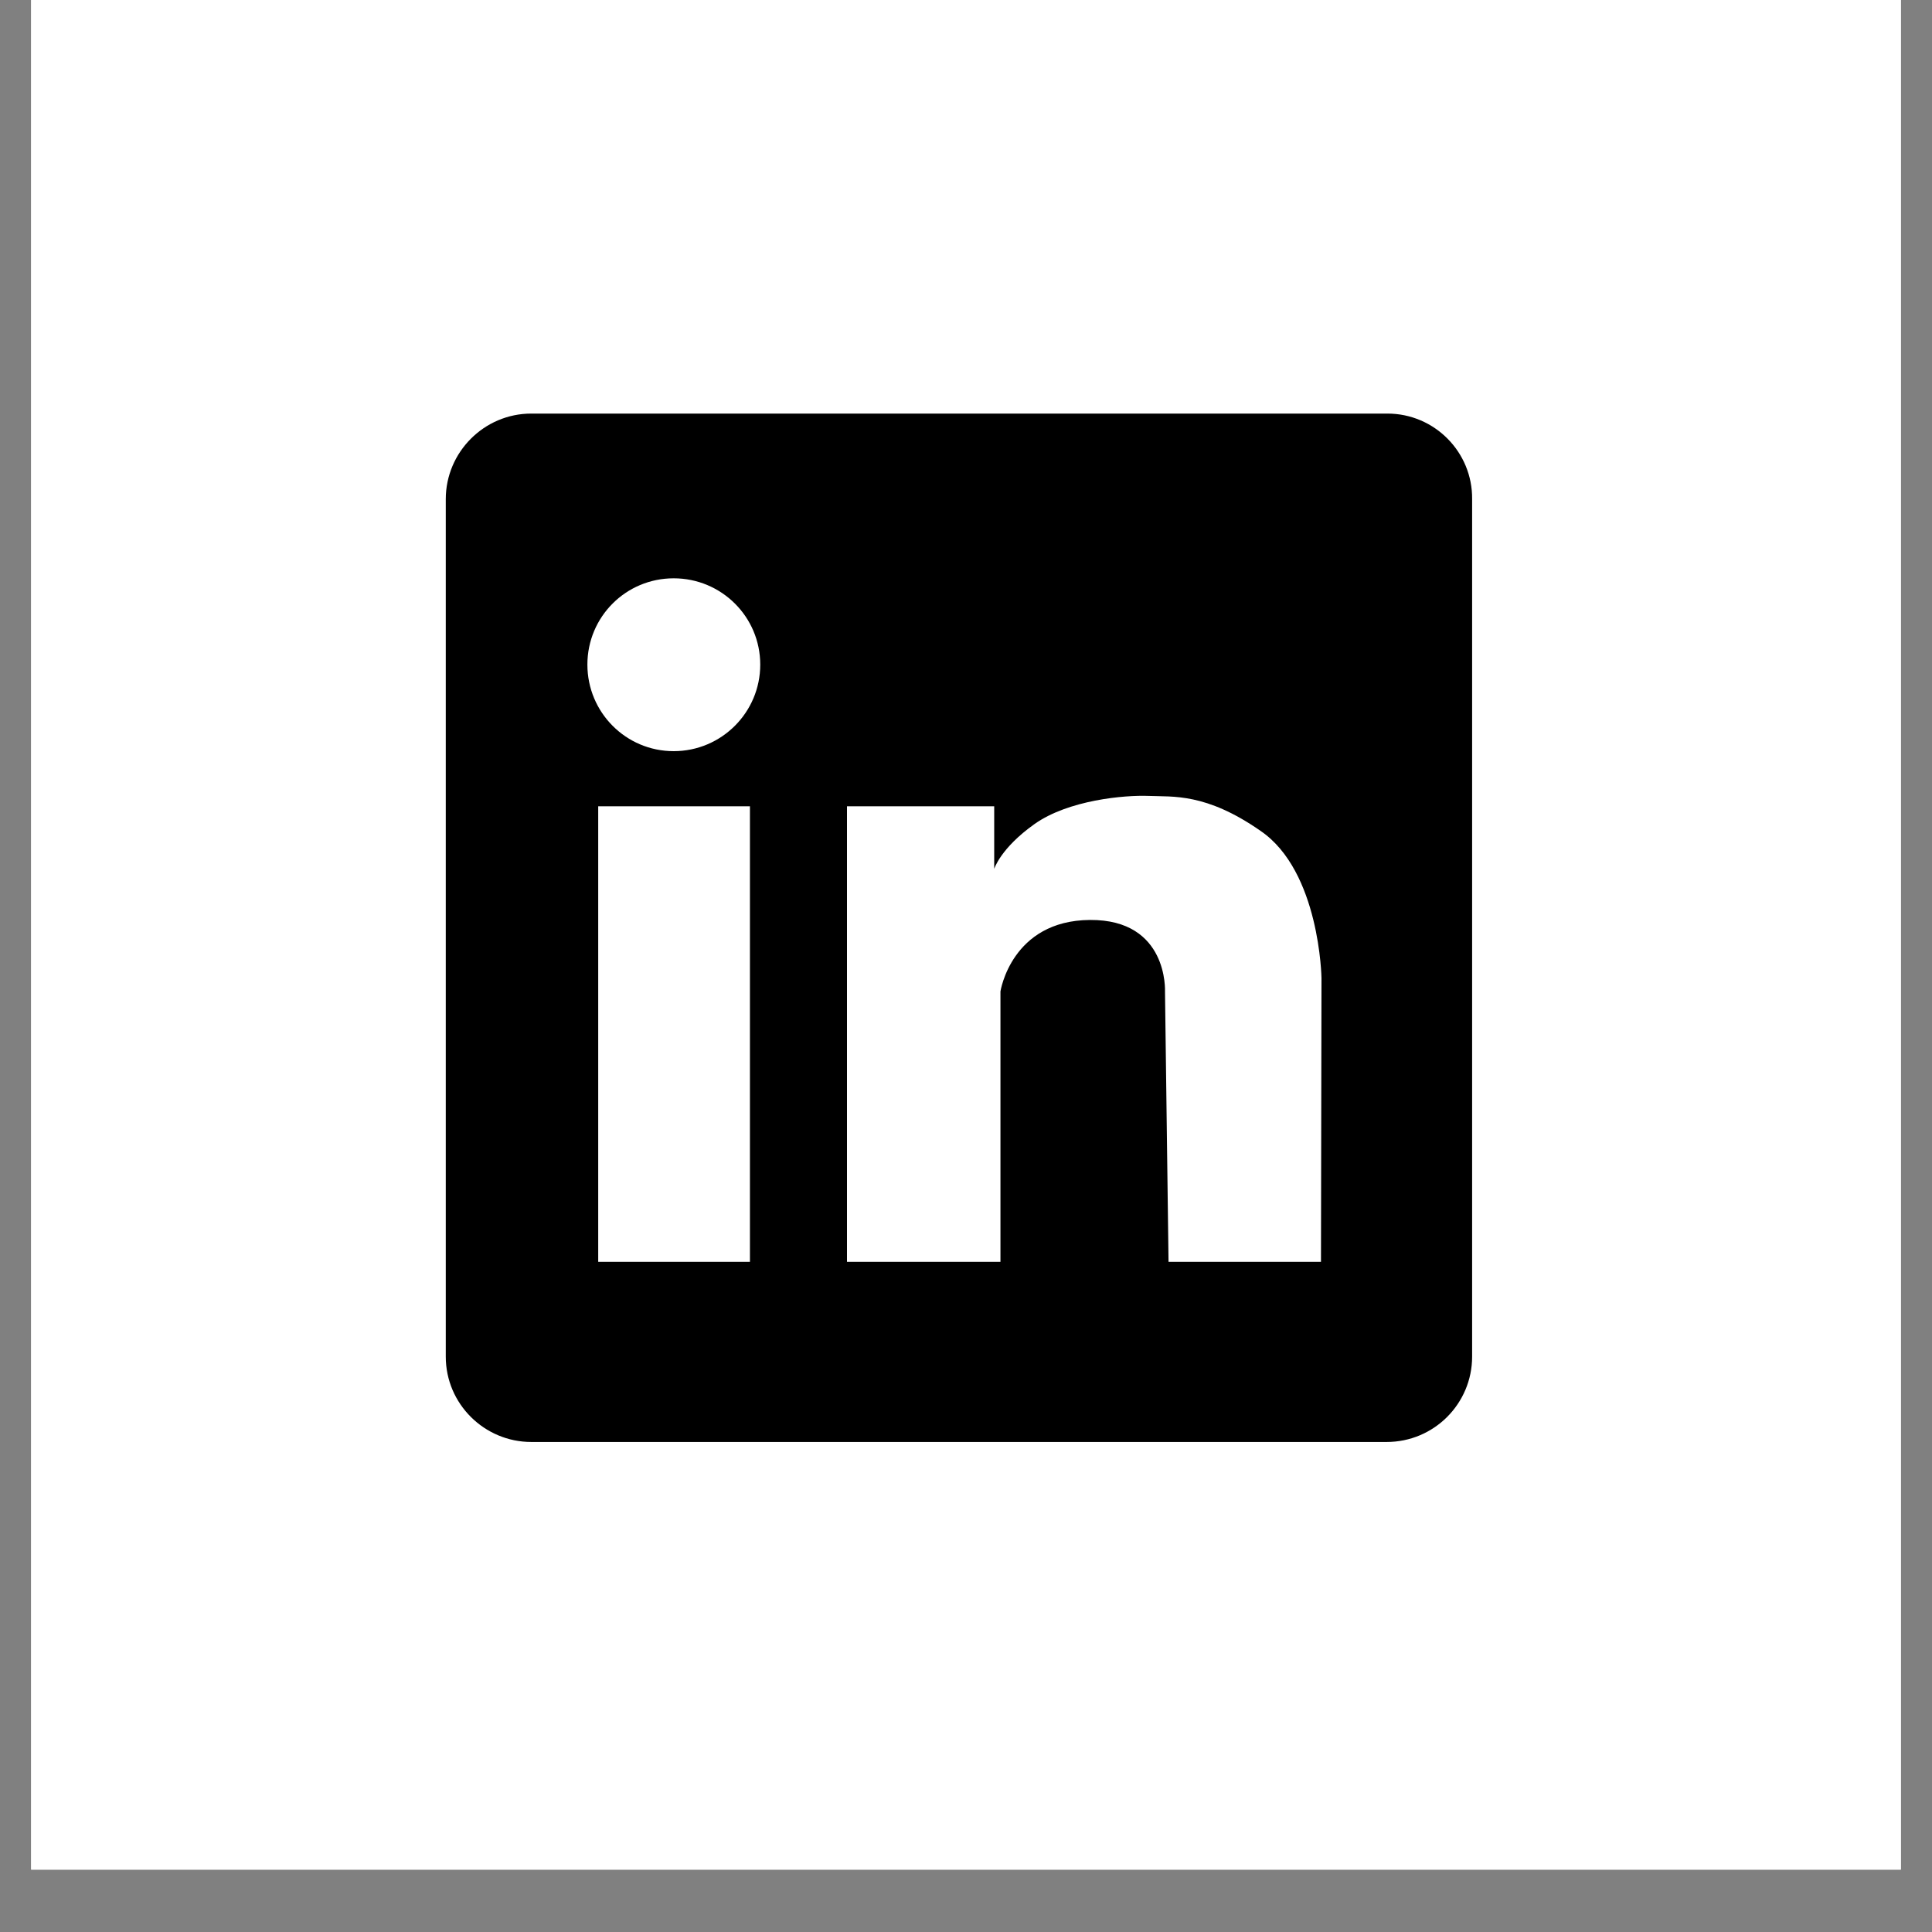
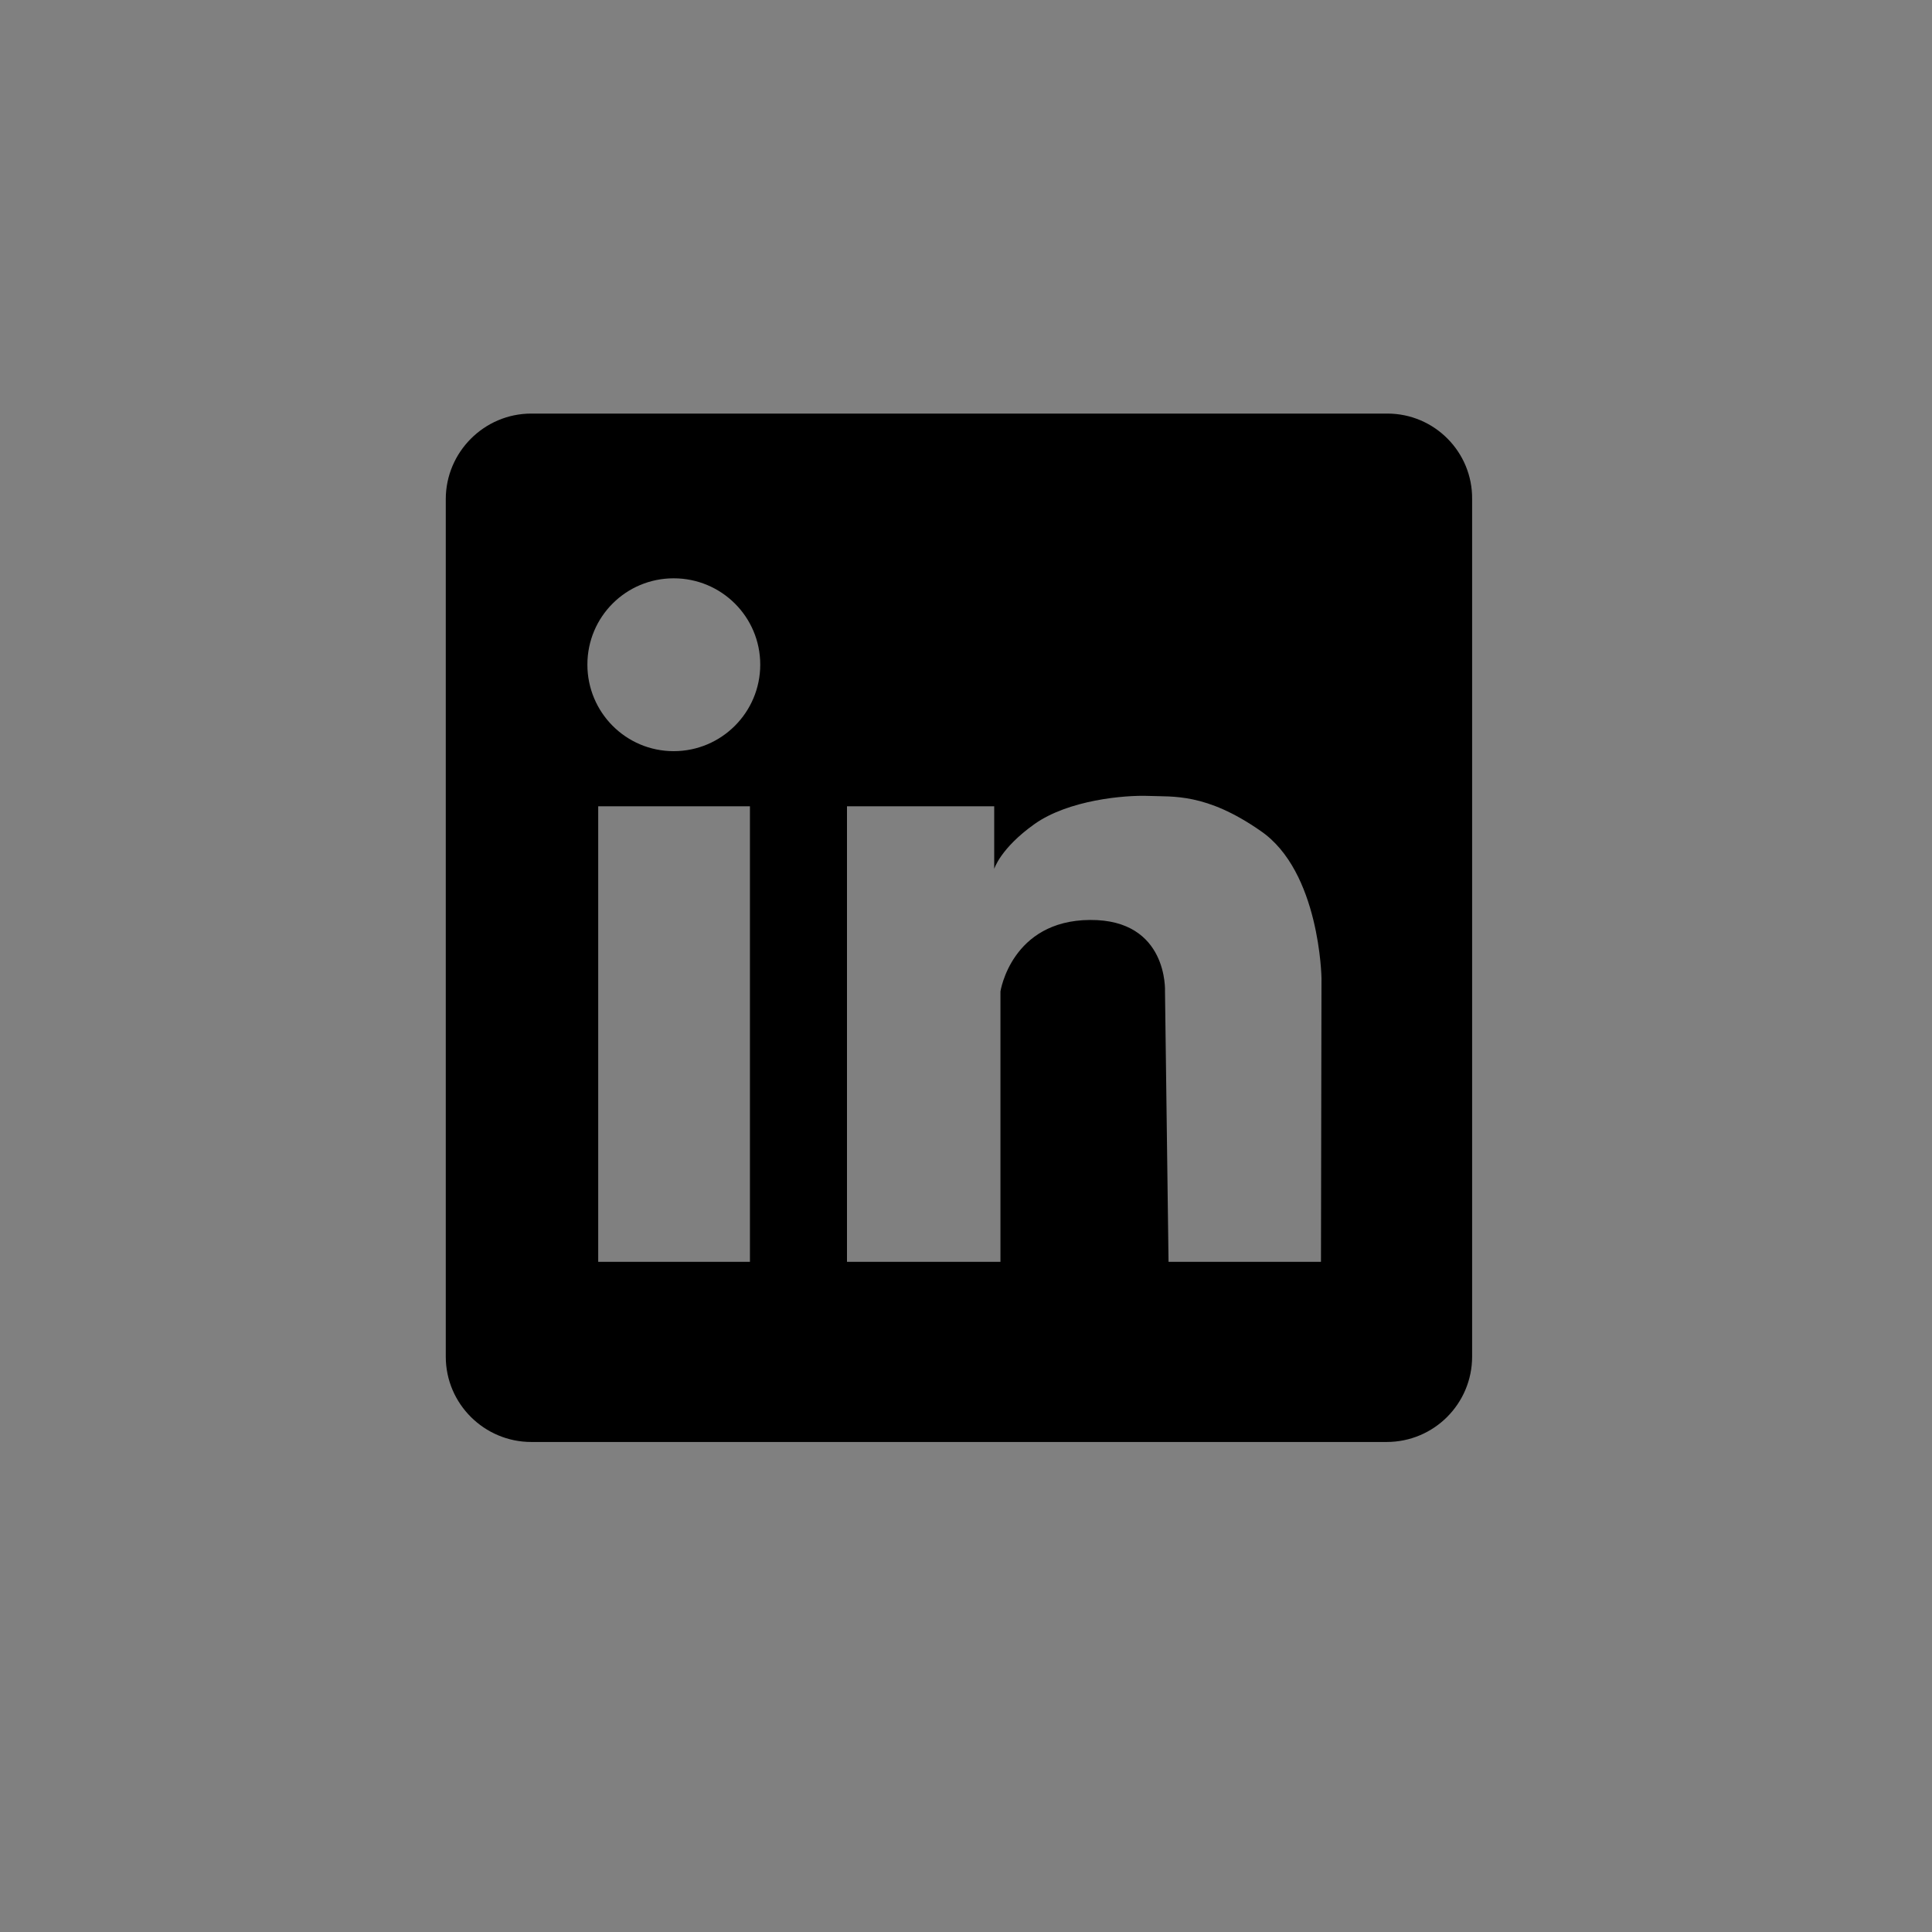
<svg xmlns="http://www.w3.org/2000/svg" width="40" zoomAndPan="magnify" viewBox="0 0 30 30" height="40" preserveAspectRatio="xMidYMid meet" version="1.0">
  <rect x="0" y="0" width="30" height="30" fill="#808080" stroke="none" />
  <defs>
    <clipPath id="c6b98be511">
-       <path d="M 0.484 0 L 29.516 0 L 29.516 29.031 L 0.484 29.031 Z M 0.484 0 " clip-rule="nonzero" />
-     </clipPath>
+       </clipPath>
    <clipPath id="18417369bf">
      <path d="M 6.906 6.422 L 22.875 6.422 L 22.875 22.391 L 6.906 22.391 Z M 6.906 6.422 " clip-rule="nonzero" />
    </clipPath>
  </defs>
  <g clip-path="url(#c6b98be511)">
-     <path fill="#ffffff" d="M 0.484 0 L 29.516 0 L 29.516 29.031 L 0.484 29.031 Z M 0.484 0 " fill-opacity="1" fill-rule="nonzero" />
-     <path fill="#ffffff" d="M 0.484 0 L 29.516 0 L 29.516 29.031 L 0.484 29.031 Z M 0.484 0 " fill-opacity="1" fill-rule="nonzero" />
-   </g>
+     </g>
  <g clip-path="url(#18417369bf)">
    <path fill="#000000" d="M 21.543 6.422 L 8.25 6.422 C 7.516 6.422 6.922 7.023 6.922 7.75 L 6.922 21.066 C 6.922 21.801 7.523 22.391 8.25 22.391 L 21.531 22.391 C 22.27 22.391 22.859 21.793 22.859 21.066 L 22.859 7.75 C 22.867 7.023 22.277 6.422 21.543 6.422 Z M 11.645 19.594 L 9.289 19.594 L 9.289 12.52 L 11.645 12.52 Z M 10.461 11.664 C 9.719 11.664 9.121 11.062 9.121 10.32 C 9.121 9.578 9.719 8.98 10.461 8.98 C 11.203 8.98 11.805 9.578 11.805 10.32 C 11.805 11.062 11.203 11.664 10.461 11.664 Z M 20.512 19.594 L 18.145 19.594 L 18.09 15.395 C 18.09 15.395 18.145 14.277 16.926 14.285 C 15.703 14.293 15.535 15.395 15.535 15.395 L 15.535 19.594 L 13.152 19.594 L 13.152 12.52 L 15.438 12.52 L 15.438 13.492 C 15.438 13.492 15.535 13.172 16.062 12.797 C 16.59 12.422 17.461 12.344 17.836 12.359 C 18.211 12.375 18.723 12.309 19.574 12.902 C 20.496 13.531 20.52 15.188 20.52 15.188 Z M 20.512 19.594 " fill-opacity="1" fill-rule="nonzero" />
  </g>
</svg>